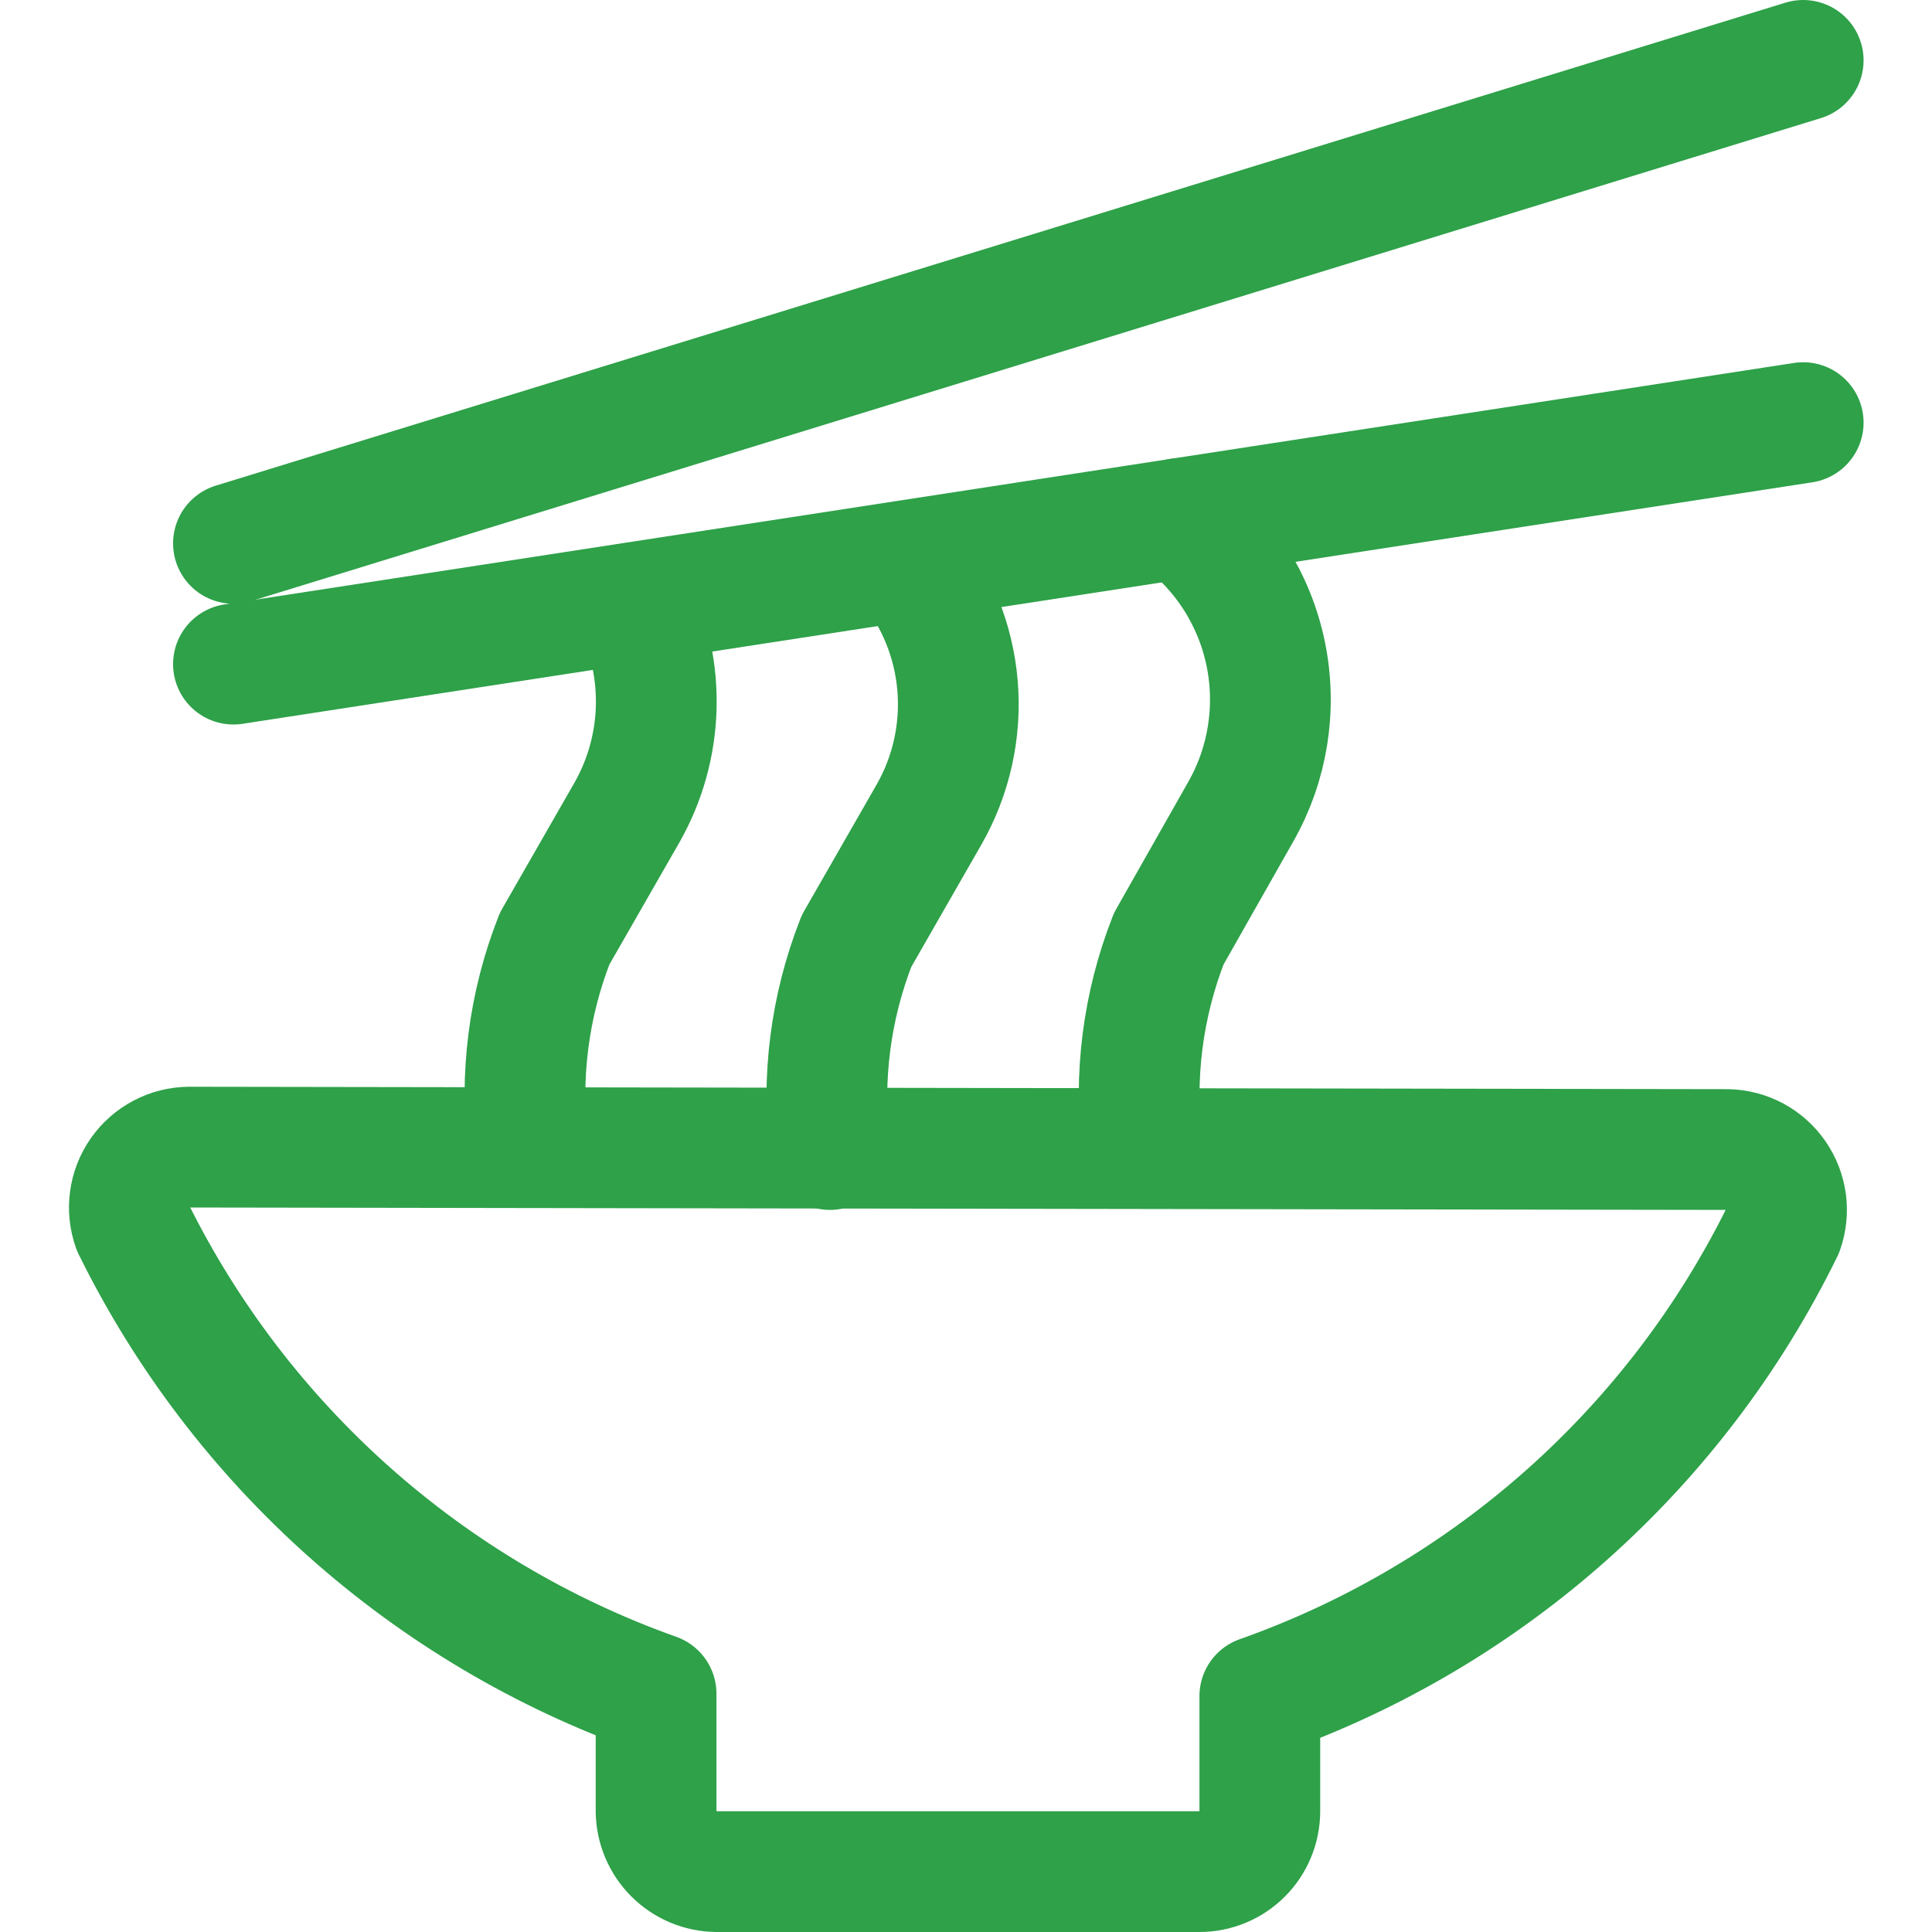
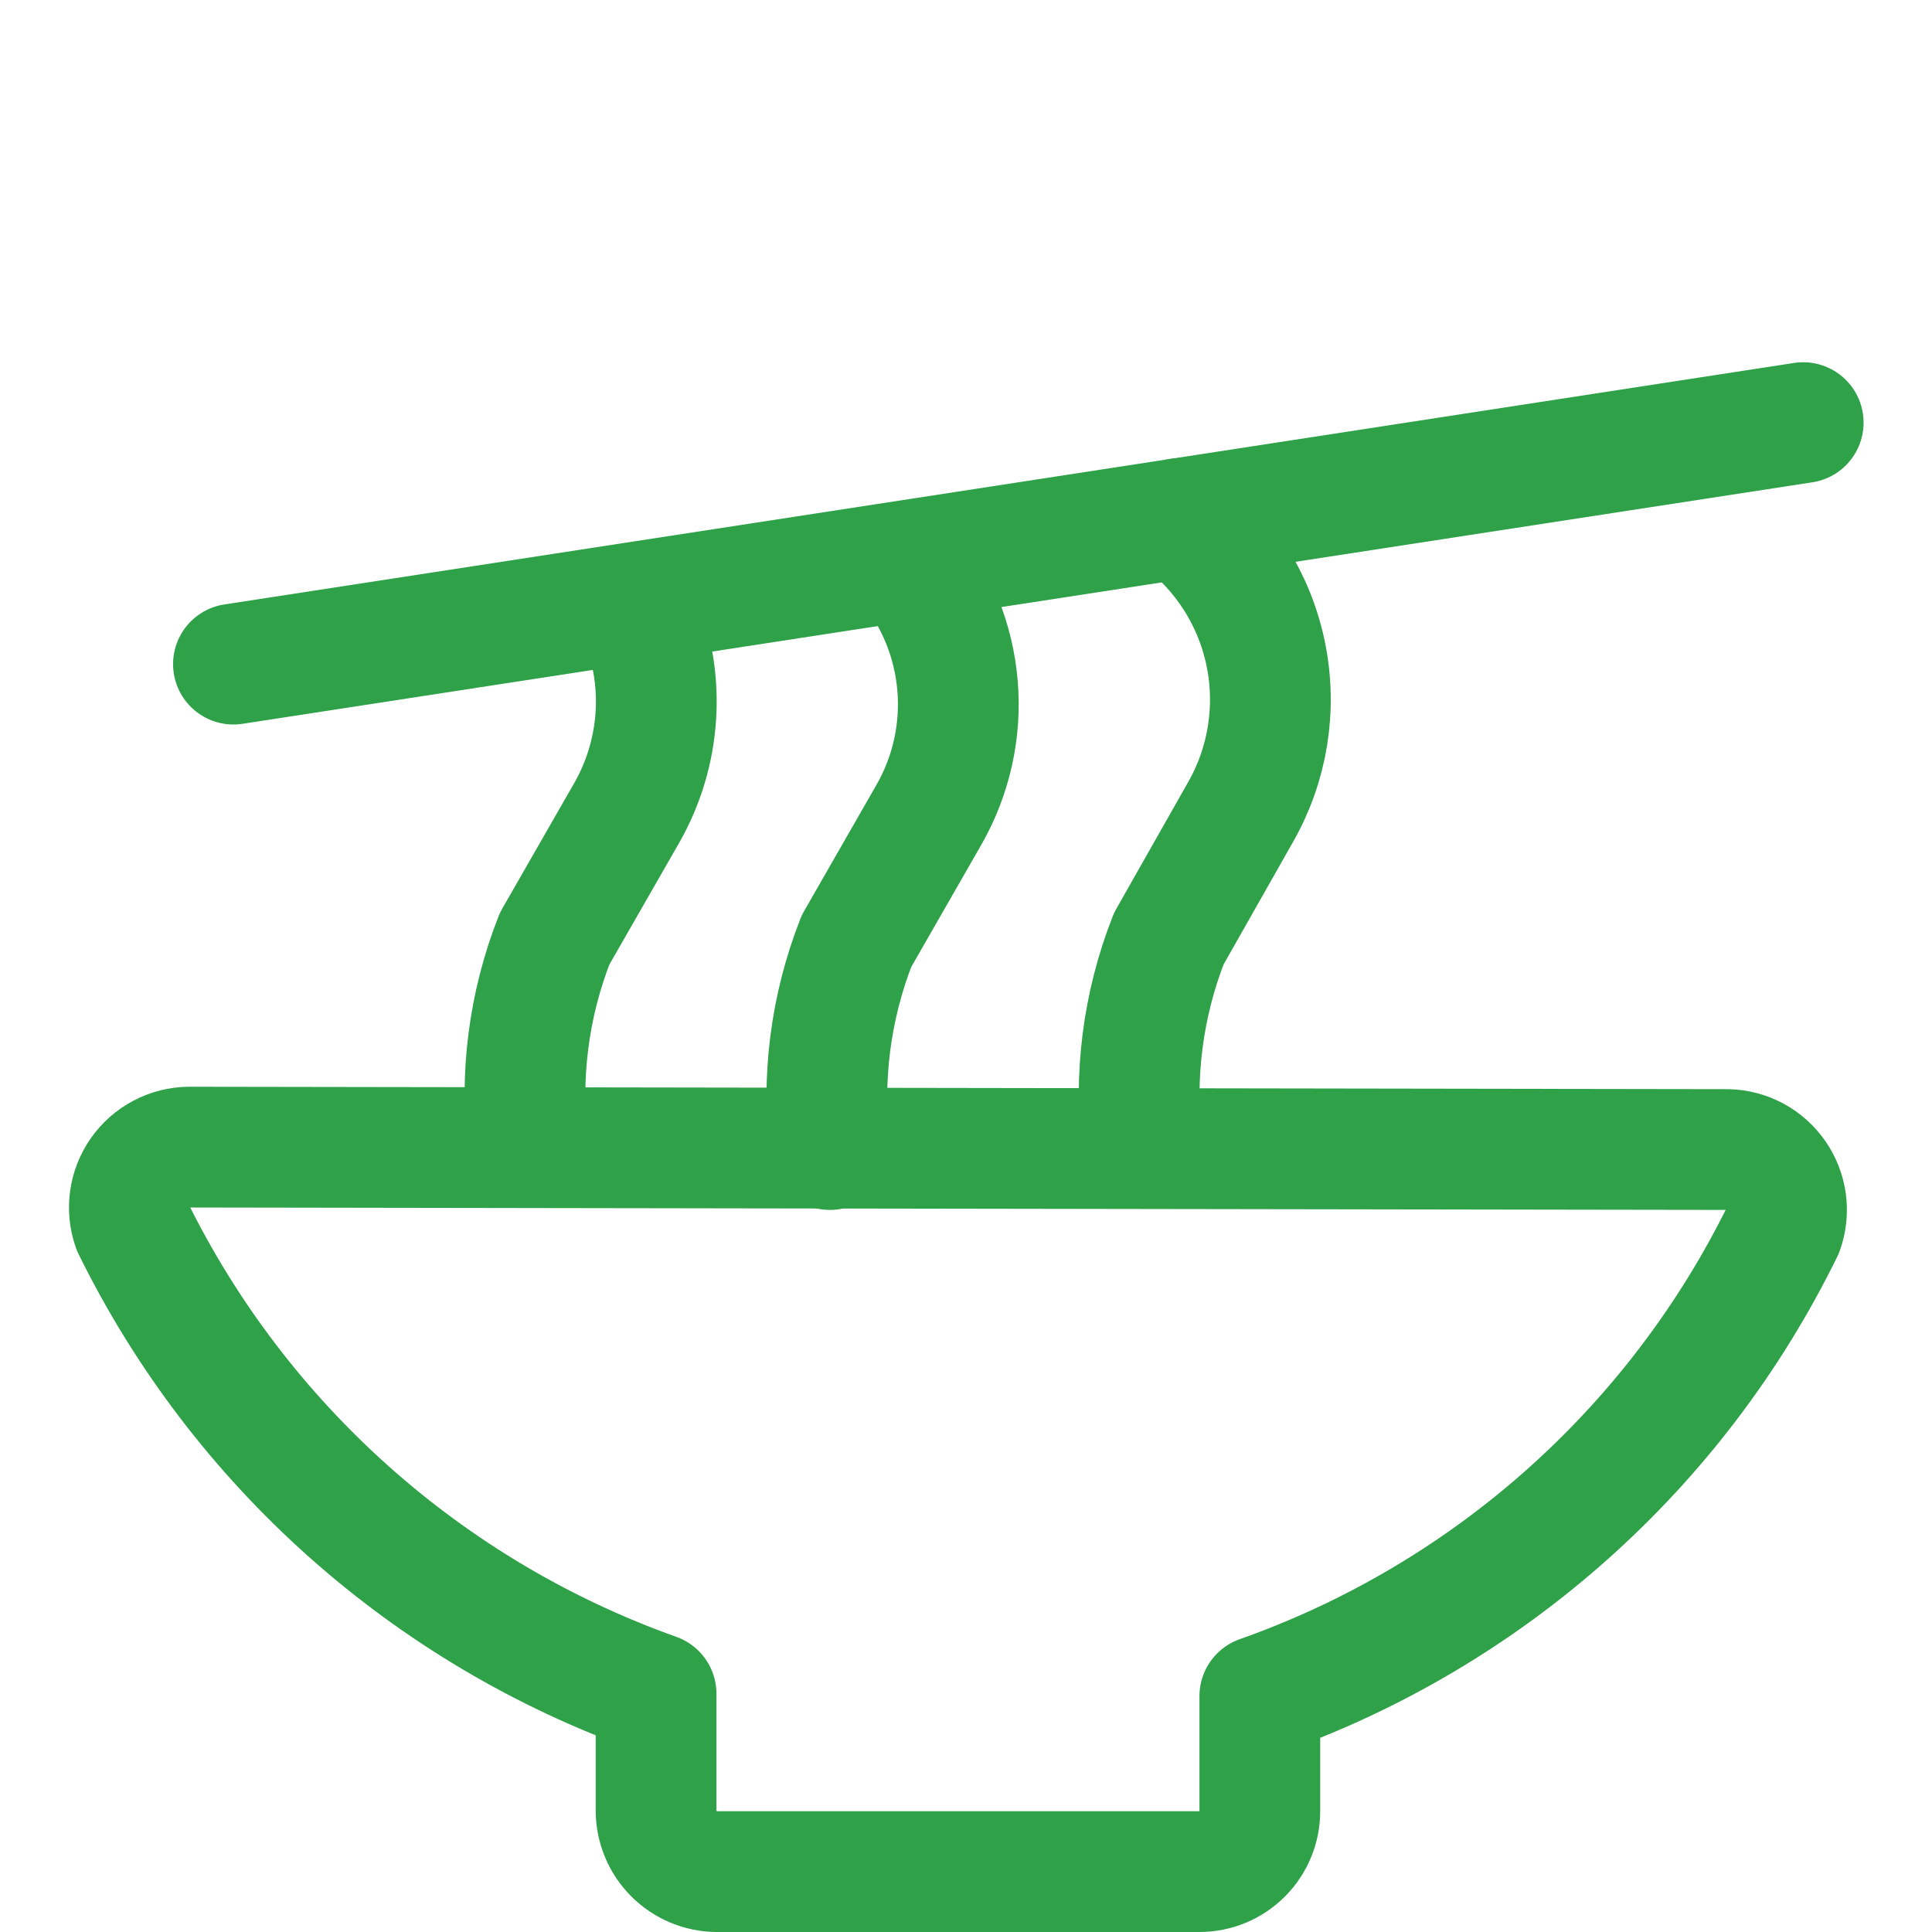
<svg xmlns="http://www.w3.org/2000/svg" width="48" height="48" viewBox="0 0 48 48" fill="none">
-   <path d="M5.8 13.5L44.8 1.5" stroke="#2EA149" stroke-width="3" stroke-linecap="round" stroke-linejoin="round" />
  <path d="M5.8 16.5L44.8 10.5" stroke="#2EA149" stroke-width="3" stroke-linecap="round" stroke-linejoin="round" />
  <path d="M15.74 14.98C16.137 15.794 16.331 16.694 16.303 17.6C16.275 18.506 16.027 19.391 15.58 20.18L13.78 23.32C13.133 24.965 12.907 26.745 13.12 28.5" stroke="#2EA149" stroke-width="3" stroke-linecap="round" stroke-linejoin="round" />
  <path d="M22.56 14C23.268 14.865 23.697 15.925 23.79 17.039C23.883 18.153 23.635 19.27 23.08 20.24L21.28 23.38C20.634 25.025 20.407 26.805 20.62 28.56" stroke="#2EA149" stroke-width="3" stroke-linecap="round" stroke-linejoin="round" />
  <path d="M29.319 12.88C30.414 13.706 31.171 14.903 31.447 16.247C31.723 17.59 31.5 18.989 30.819 20.18L29.039 23.32C28.393 24.965 28.166 26.745 28.379 28.5" stroke="#2EA149" stroke-width="3" stroke-linecap="round" stroke-linejoin="round" />
  <path d="M4.7 28.5C4.461 28.502 4.226 28.561 4.015 28.673C3.804 28.784 3.622 28.944 3.485 29.14C3.348 29.335 3.26 29.561 3.228 29.797C3.195 30.034 3.22 30.275 3.3 30.5C5.962 35.904 10.625 40.058 16.3 42.08V45C16.305 45.396 16.465 45.775 16.745 46.055C17.025 46.335 17.404 46.495 17.8 46.5H29.8C30.198 46.5 30.579 46.342 30.86 46.061C31.142 45.779 31.3 45.398 31.3 45V42.14C36.982 40.131 41.649 35.973 44.3 30.56C44.379 30.337 44.404 30.097 44.373 29.862C44.341 29.627 44.255 29.403 44.12 29.208C43.986 29.013 43.806 28.852 43.598 28.739C43.389 28.627 43.157 28.565 42.92 28.56L4.7 28.5Z" stroke="#2EA149" stroke-width="3" stroke-linecap="round" stroke-linejoin="round" />
</svg>